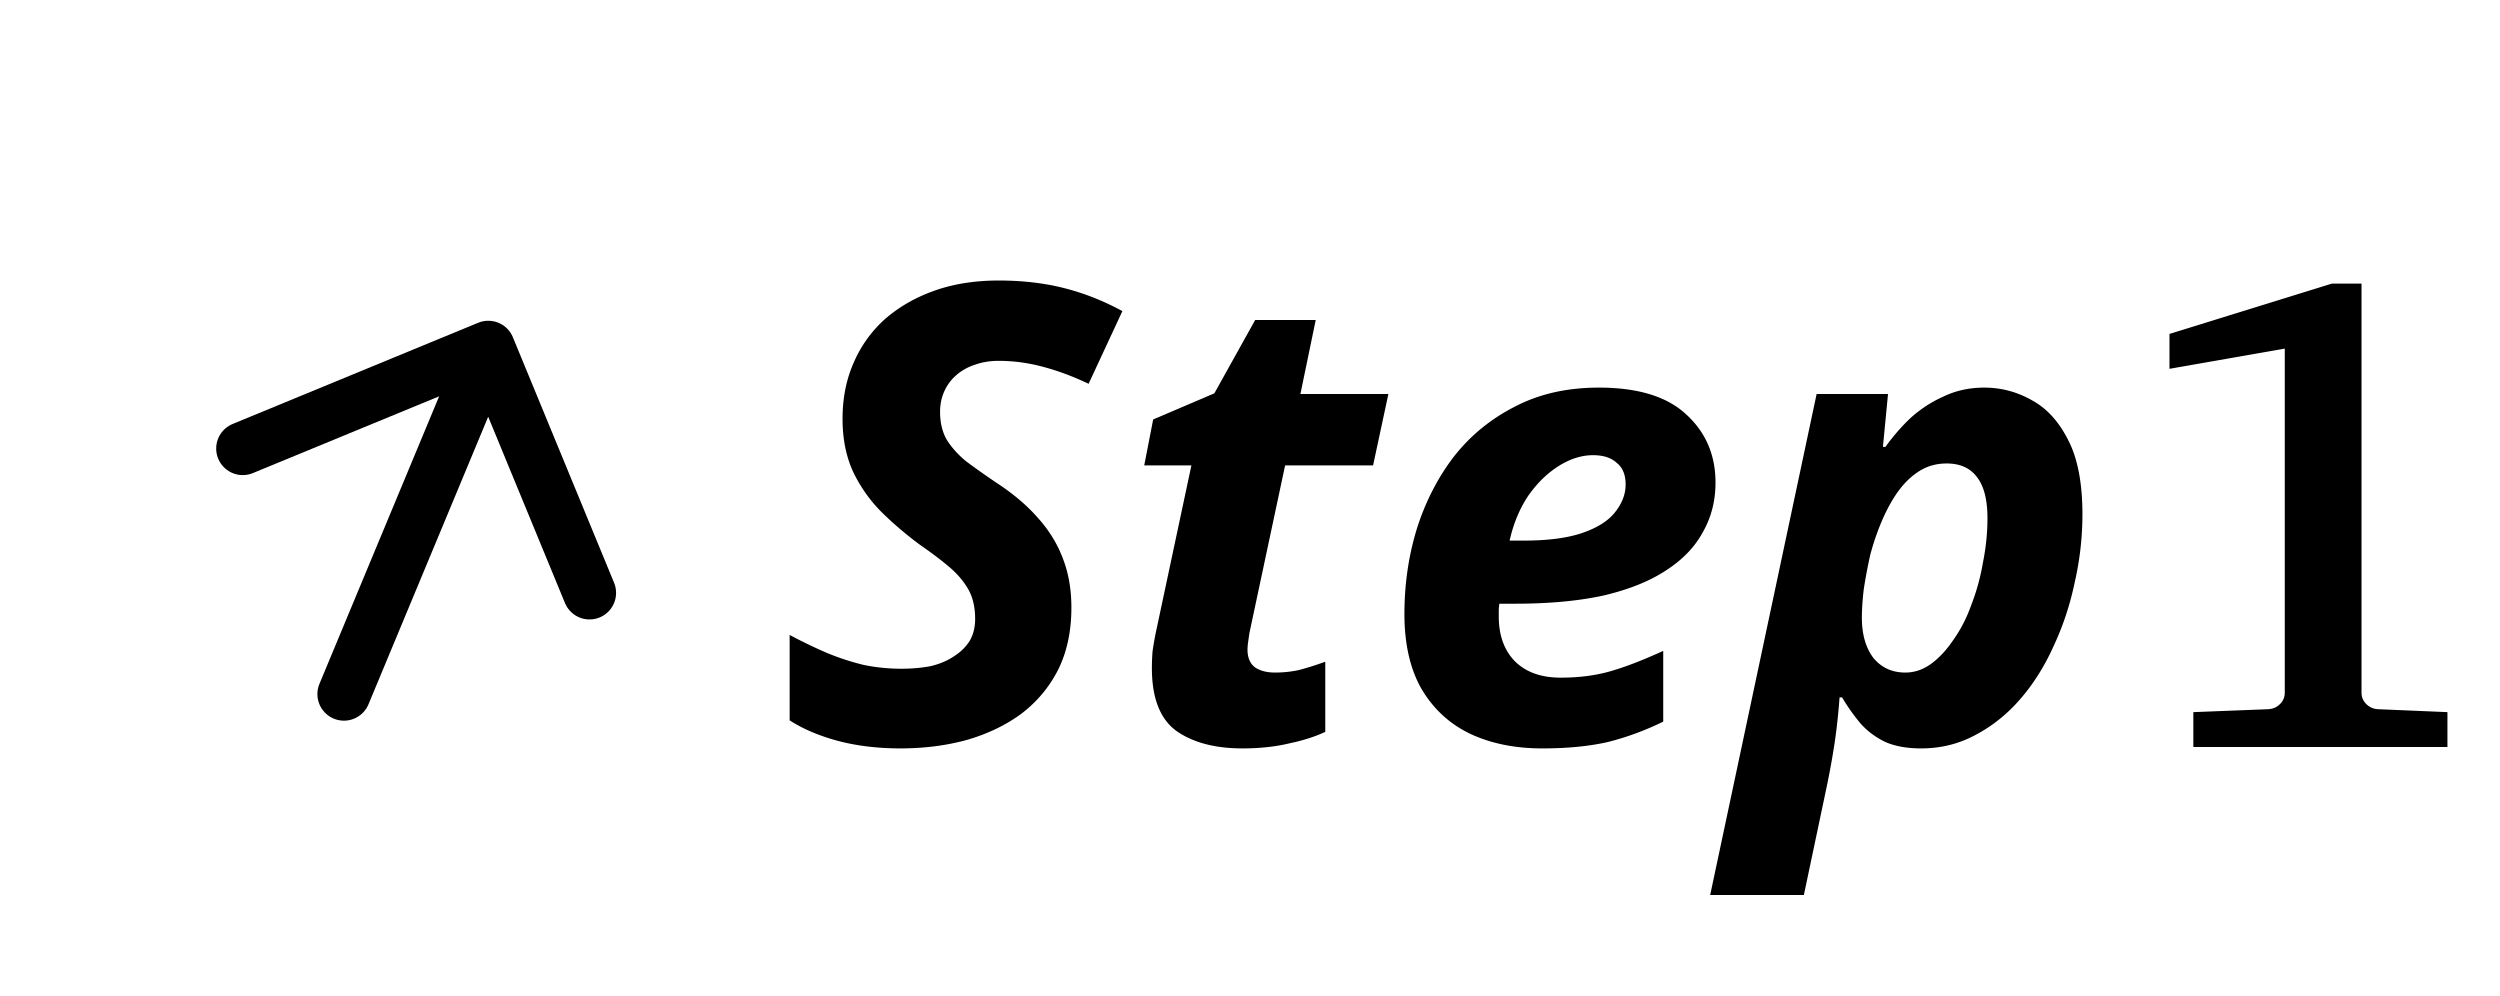
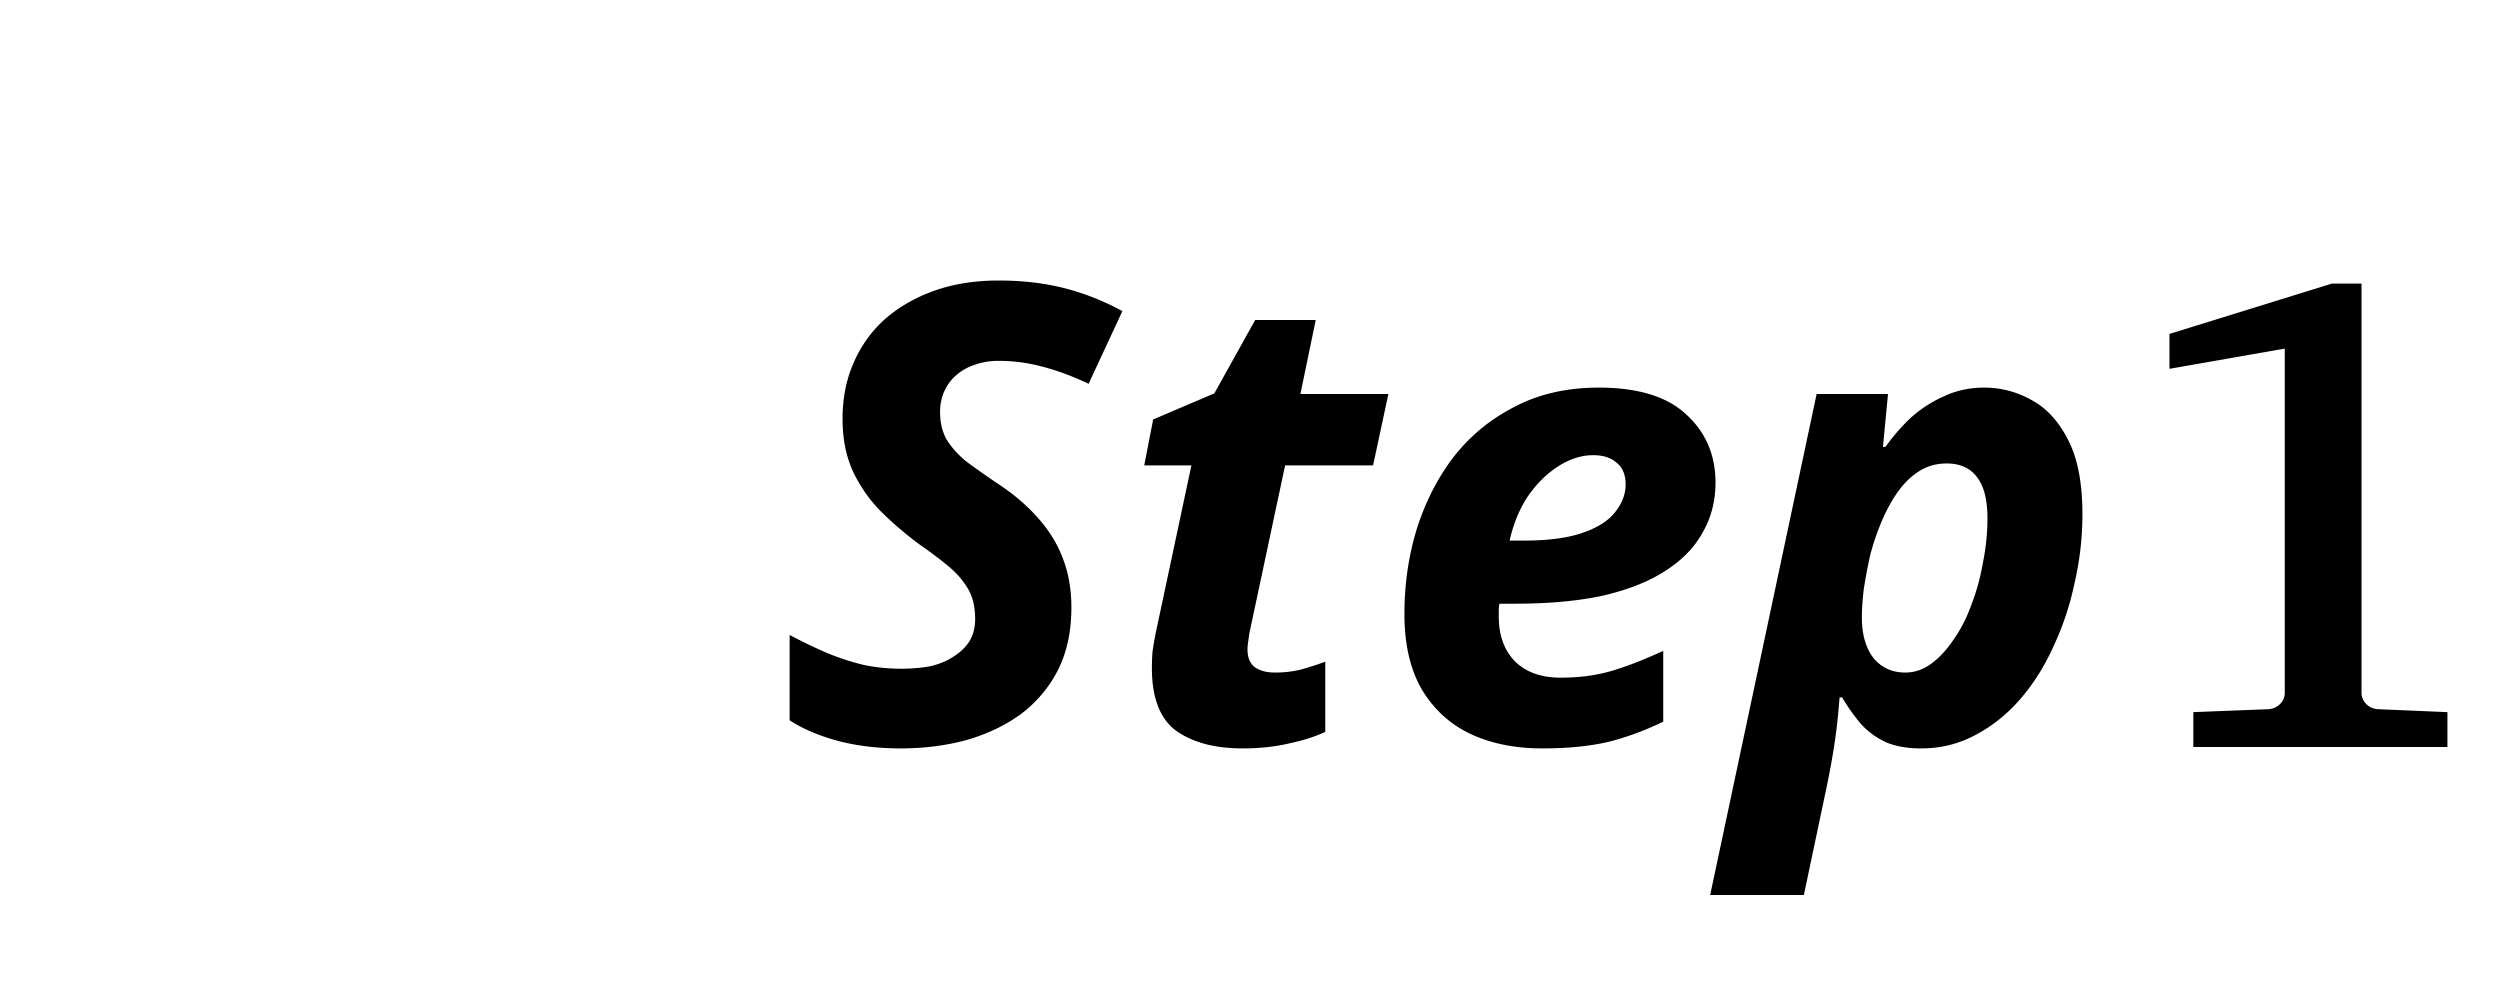
<svg xmlns="http://www.w3.org/2000/svg" fill="none" viewBox="0 0 502 200">
  <path fill="#000" d="M180.832 150.28q-6.912 0-12.672-1.536-5.632-1.536-9.6-4.096v-17.152a97 97 0 0 0 7.424 3.584 50 50 0 0 0 7.424 2.432q3.712.768 7.552.768 3.2 0 5.888-.512 2.688-.64 4.608-1.92 2.048-1.28 3.2-3.072 1.152-1.92 1.152-4.48 0-3.584-1.408-6.016t-3.84-4.48q-2.431-2.048-5.76-4.352a72 72 0 0 1-7.424-6.272q-3.584-3.456-5.888-8.064-2.304-4.736-2.304-11.008 0-6.144 2.176-11.136a24.94 24.94 0 0 1 6.272-8.832q4.224-3.712 9.984-5.76t12.928-2.048 13.184 1.536 11.648 4.608l-6.784 14.592q-4.864-2.304-9.344-3.456a34 34 0 0 0-8.704-1.152q-2.56 0-4.736.768a10.6 10.6 0 0 0-3.712 2.048q-1.536 1.28-2.432 3.2t-.896 4.224q0 3.2 1.28 5.504 1.408 2.304 3.84 4.352 2.56 1.92 6.144 4.352 5.12 3.328 8.448 7.168 3.328 3.712 4.992 8.192 1.664 4.352 1.664 9.728 0 7.168-2.688 12.544-2.688 5.249-7.424 8.832-4.736 3.456-11.008 5.248-6.144 1.664-13.184 1.664m68.643 0q-8.192 0-13.184-3.456-4.992-3.584-4.992-12.672 0-1.536.128-3.328.256-1.792.64-3.712l7.168-33.664h-9.472l1.792-9.216 12.288-5.248 8.192-14.72h12.16l-3.072 14.848h17.664l-3.072 14.336h-17.664l-7.168 33.664-.256 1.792a11 11 0 0 0-.128 1.536q0 2.432 1.536 3.584 1.536 1.024 3.968 1.024a22.4 22.4 0 0 0 4.864-.512 61 61 0 0 0 5.248-1.664v14.08q-2.944 1.409-7.168 2.304-4.224 1.024-9.472 1.024m60.18 0q-8.192 0-14.464-2.944-6.144-2.944-9.728-8.96-3.456-6.016-3.456-15.104 0-8.832 2.432-16.896 2.56-8.191 7.424-14.592 4.992-6.4 12.288-10.112 7.296-3.84 16.896-3.84 11.776 0 17.536 5.376 5.888 5.376 5.888 13.696 0 5.504-2.56 9.984-2.432 4.48-7.424 7.68-4.864 3.2-12.416 4.992-7.552 1.664-17.792 1.664h-3.2a8.7 8.7 0 0 0-.128 1.408v1.152q0 5.632 3.2 8.96 3.329 3.328 9.216 3.328 5.503 0 9.984-1.28t10.624-4.096v14.208q-5.503 2.688-11.136 4.096-5.632 1.28-13.184 1.28m-3.712-41.728q7.296 0 11.776-1.536t6.528-4.096q2.176-2.689 2.176-5.632 0-2.944-1.792-4.352-1.664-1.536-4.736-1.536-3.456 0-6.912 2.176-3.456 2.175-6.144 6.016-2.56 3.84-3.712 8.96zm37.458 71.168 21.376-100.608h14.336l-1.024 10.624h.512a39.7 39.7 0 0 1 4.992-5.76 24.9 24.9 0 0 1 6.656-4.352q3.712-1.792 8.192-1.792 5.12 0 9.6 2.56 4.48 2.432 7.296 8.064 2.816 5.505 2.816 14.848a61.3 61.3 0 0 1-1.536 13.568q-1.408 6.784-4.224 12.8-2.688 6.016-6.656 10.624t-9.088 7.296q-4.992 2.688-10.88 2.688-4.224 0-7.168-1.28-2.944-1.408-4.992-3.712a38.7 38.7 0 0 1-3.712-5.248h-.512q-.384 5.12-1.024 9.344a163 163 0 0 1-1.664 9.088l-4.48 21.248zm39.168-44.672q2.816 0 5.248-1.792t4.48-4.864q2.176-3.072 3.584-7.04 1.536-3.968 2.304-8.448.896-4.48.896-8.832 0-5.504-2.048-8.192-2.048-2.816-6.144-2.816-3.072 0-5.504 1.536t-4.352 4.224q-1.792 2.56-3.2 5.888a49 49 0 0 0-2.304 6.784 104 104 0 0 0-1.28 6.784q-.384 3.2-.384 5.76 0 4.992 2.304 8.064 2.432 2.944 6.4 2.944M491.445 150h-51.022v-7.004l15.041-.59q1.401-.074 2.36-1.032t.958-2.286V70.002l-23.151 4.056v-7.005l32.589-10.1h5.972v82.135q0 1.327.958 2.286.959.958 2.36 1.032l13.935.59z" />
-   <path stroke="#000" stroke-linecap="round" stroke-linejoin="round" stroke-width="10.667" d="m48.743 90.066 49.31-20.323 20.323 49.309M69.066 139.376l28.986-69.633" />
</svg>